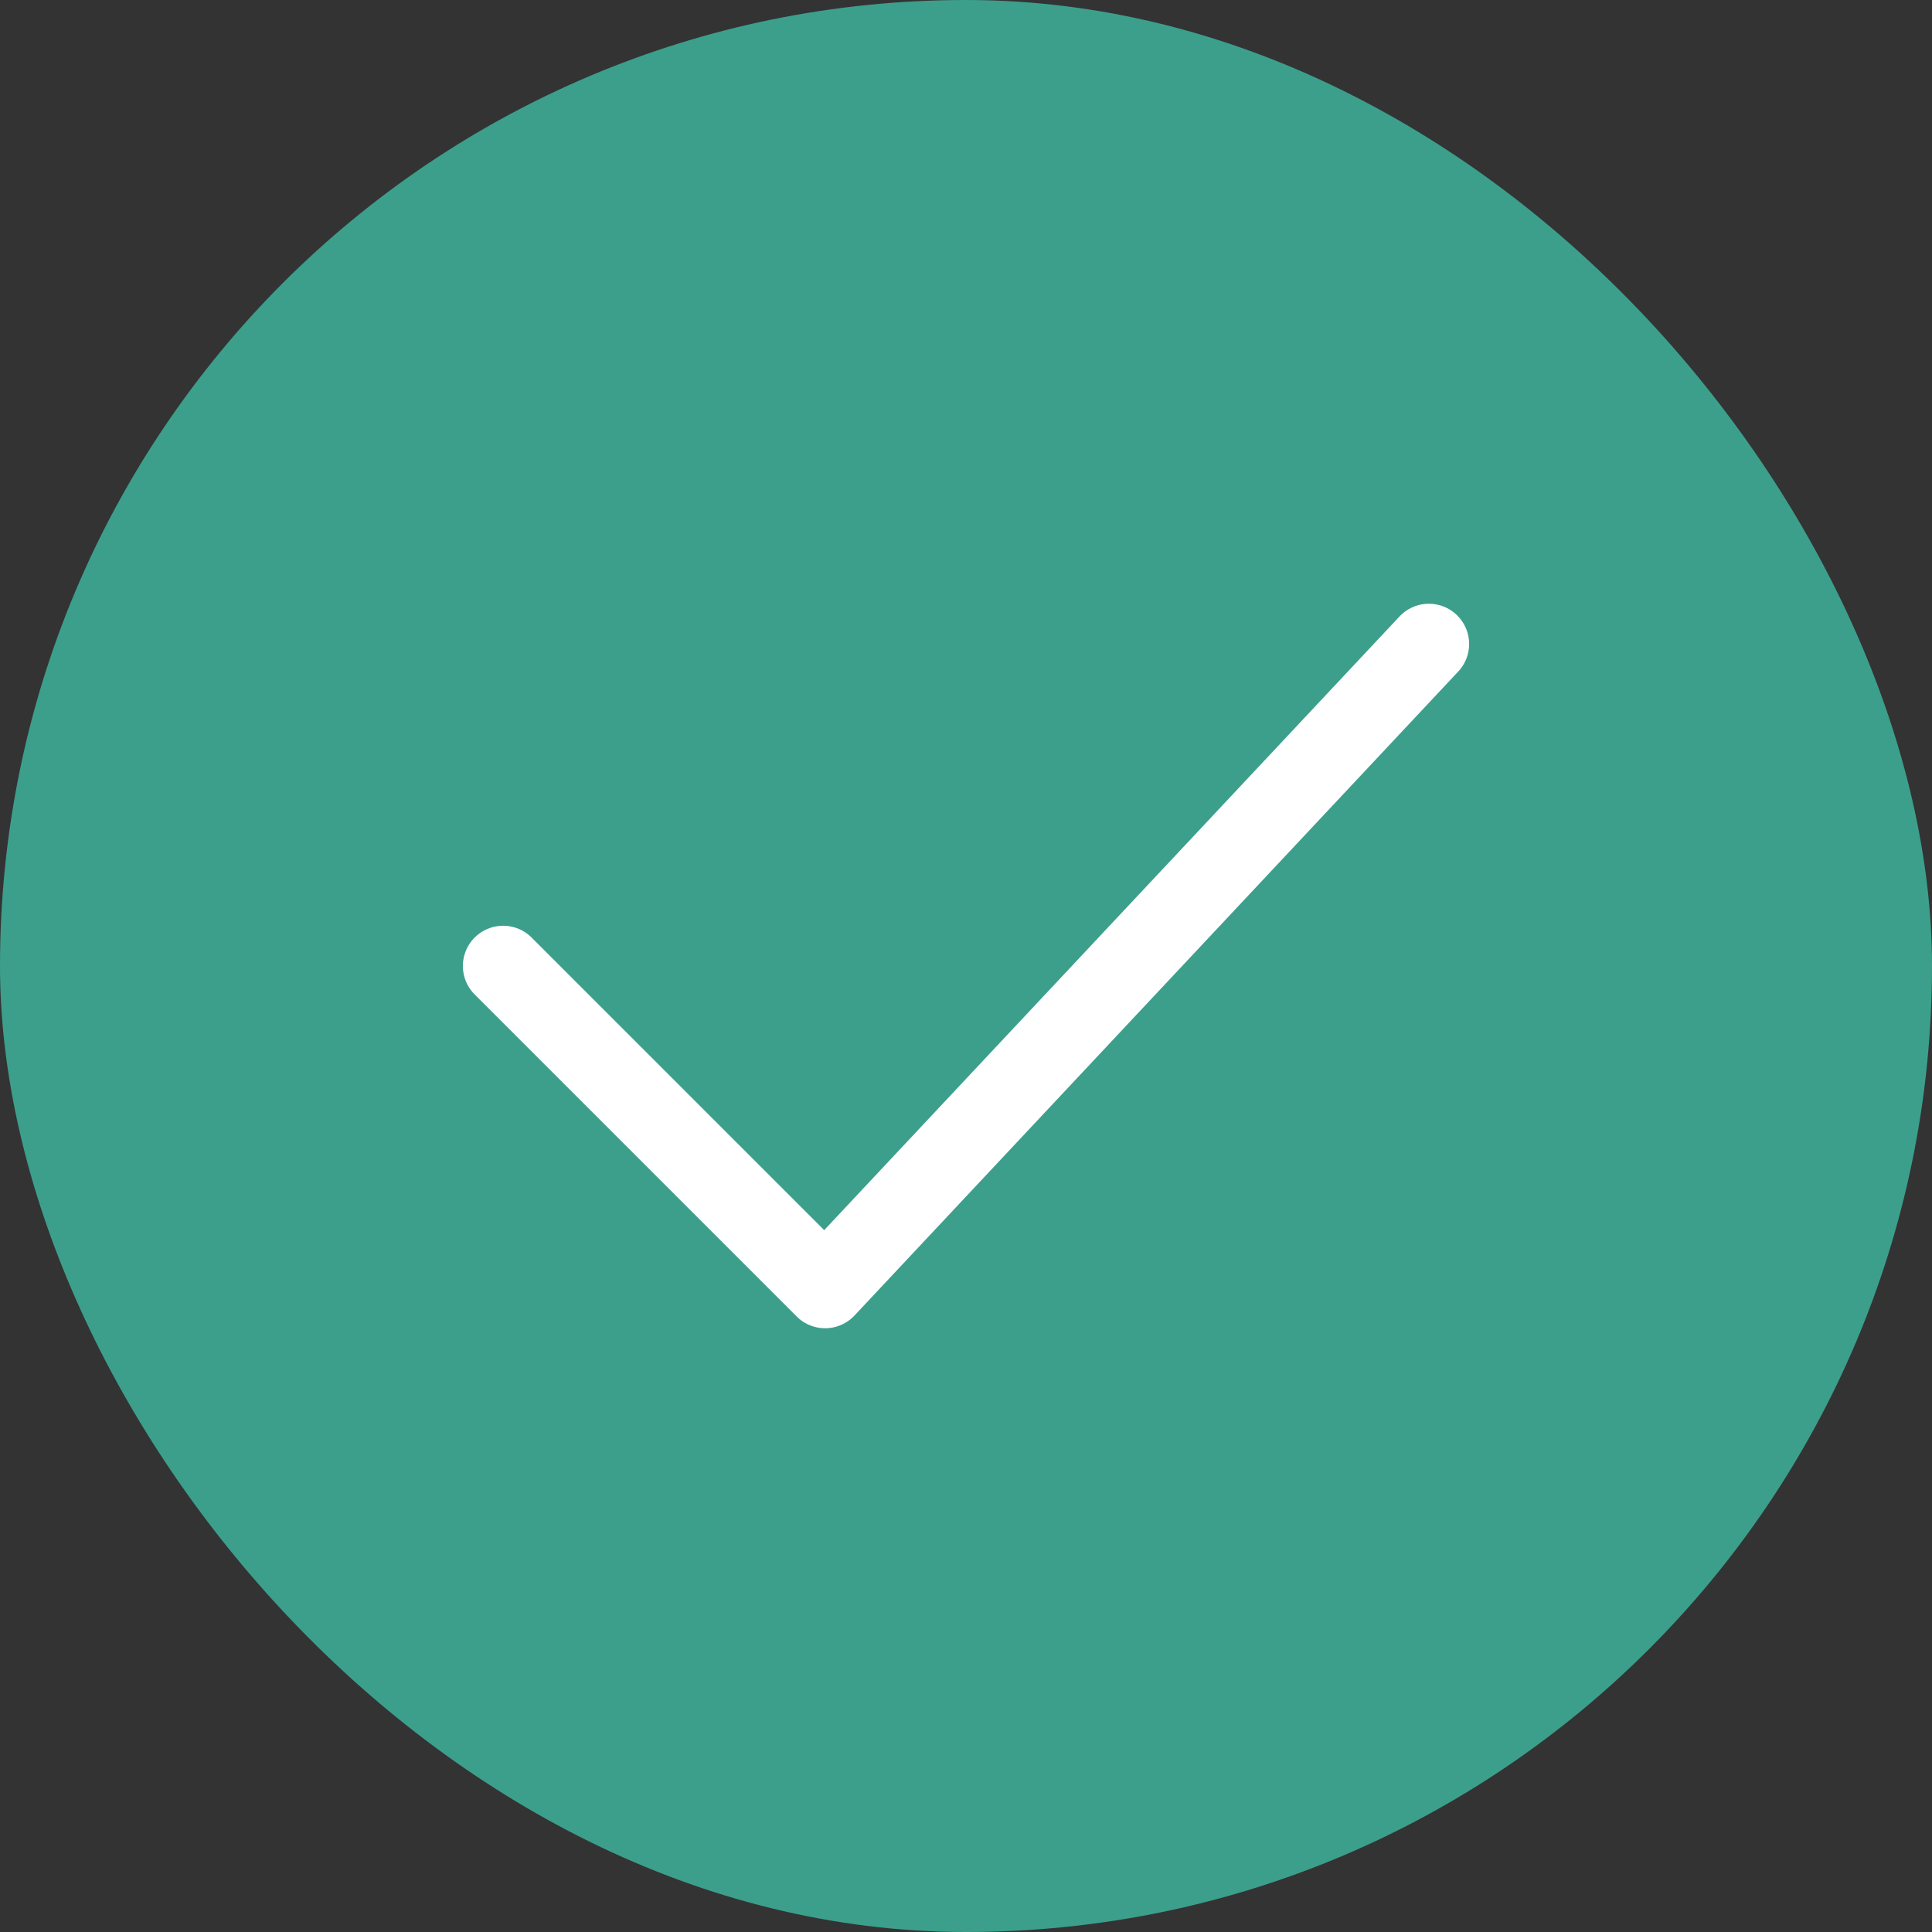
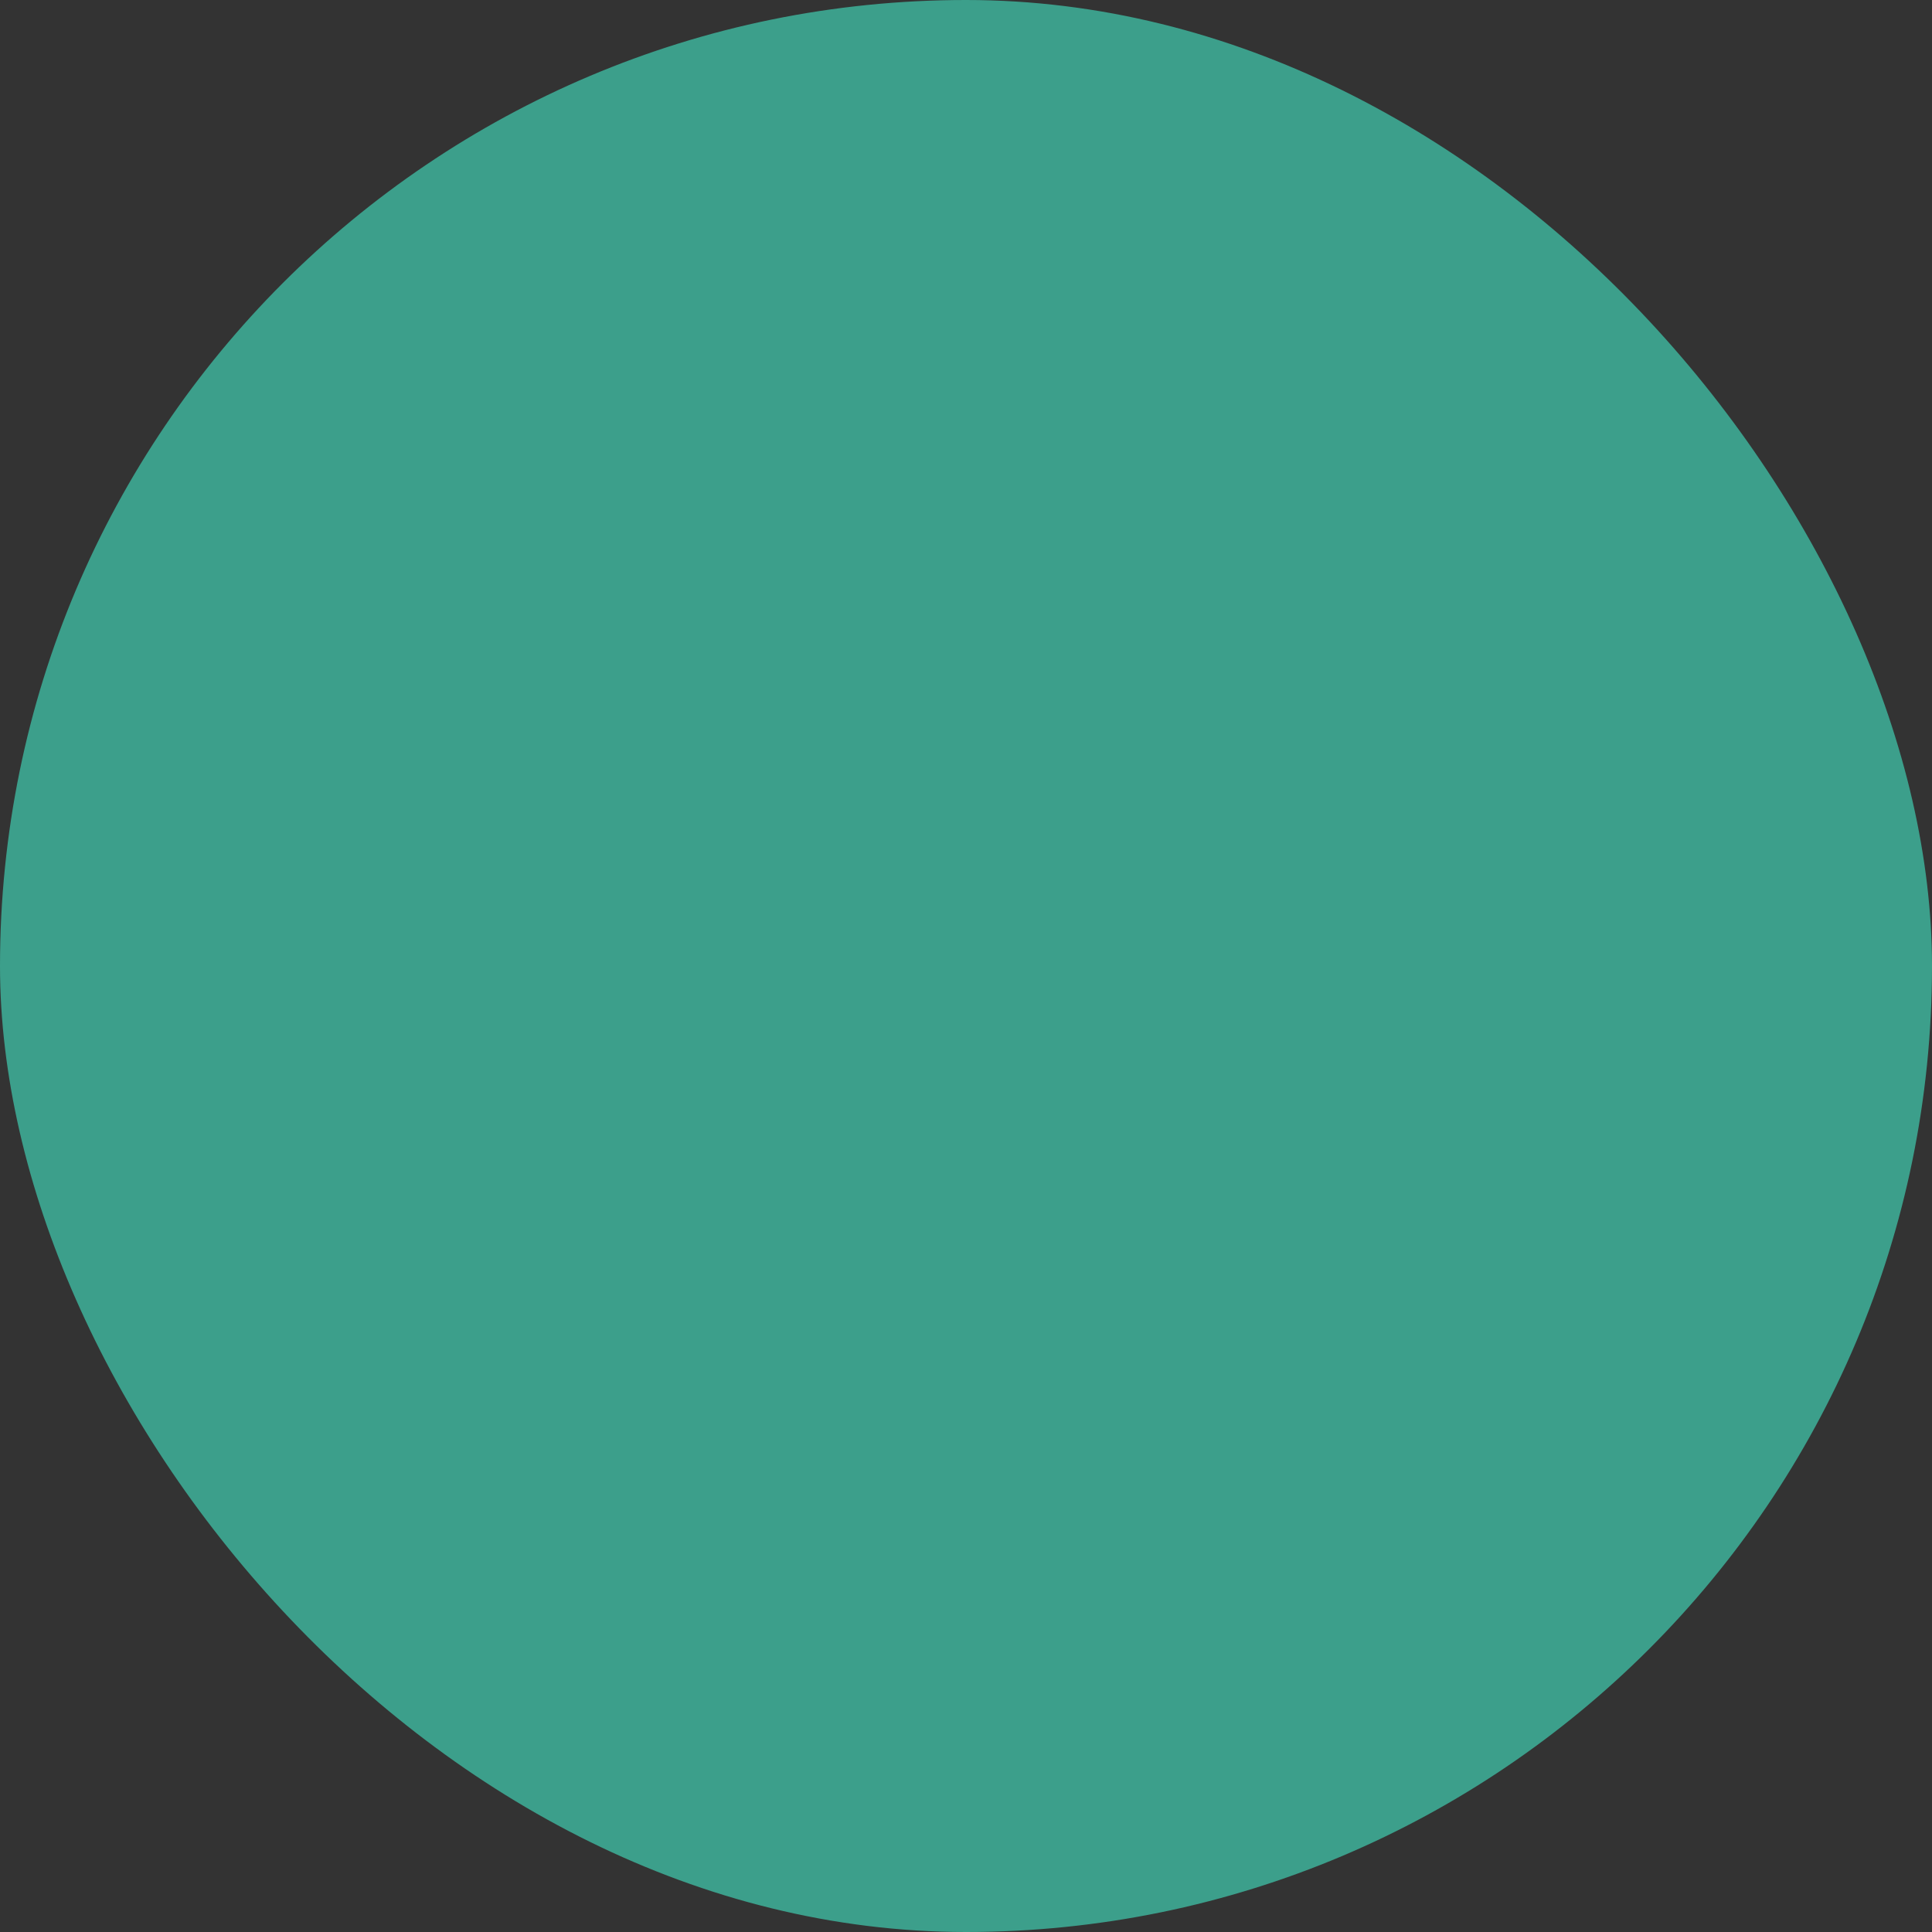
<svg xmlns="http://www.w3.org/2000/svg" width="24" height="24" viewBox="0 0 24 24" fill="none">
  <rect x="0" y="0" width="24" height="24" fill="#333333" stroke="none" />
  <rect width="24" height="24" rx="12" fill="#3C9F8B" />
-   <path d="M6.25 12L10.25 16L17.75 8" stroke="white" stroke-linecap="round" stroke-linejoin="round" />
</svg>